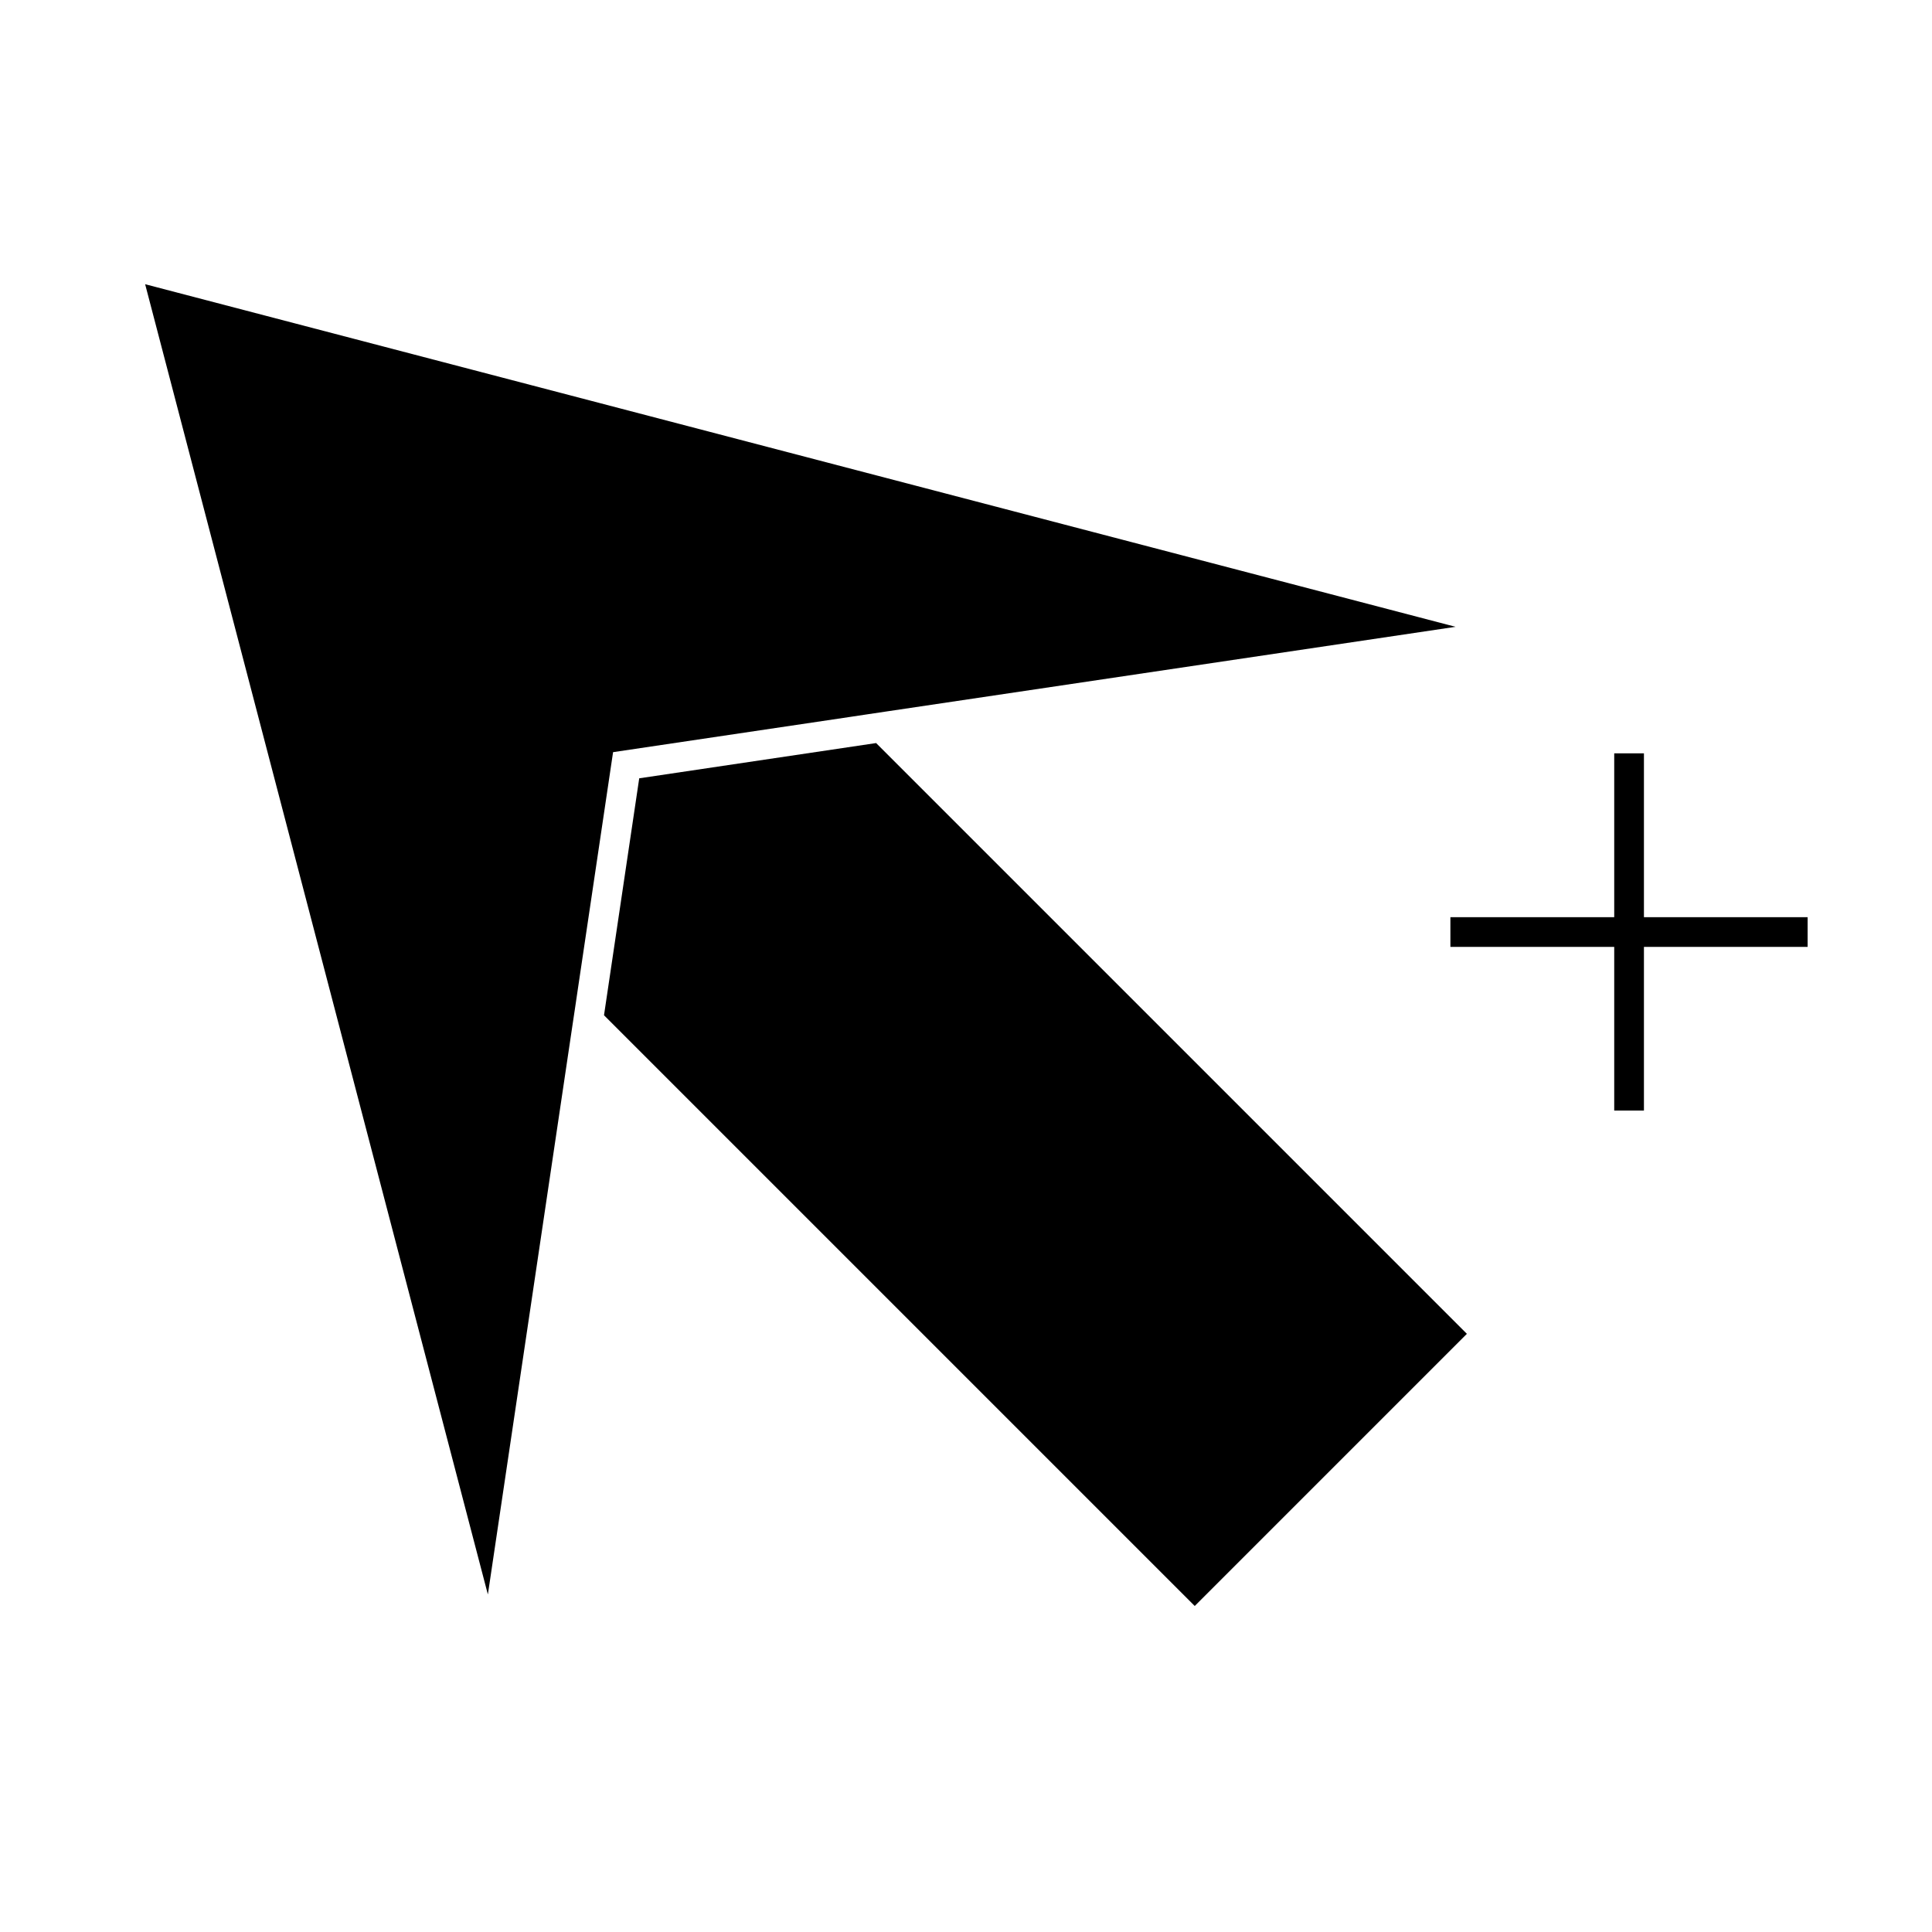
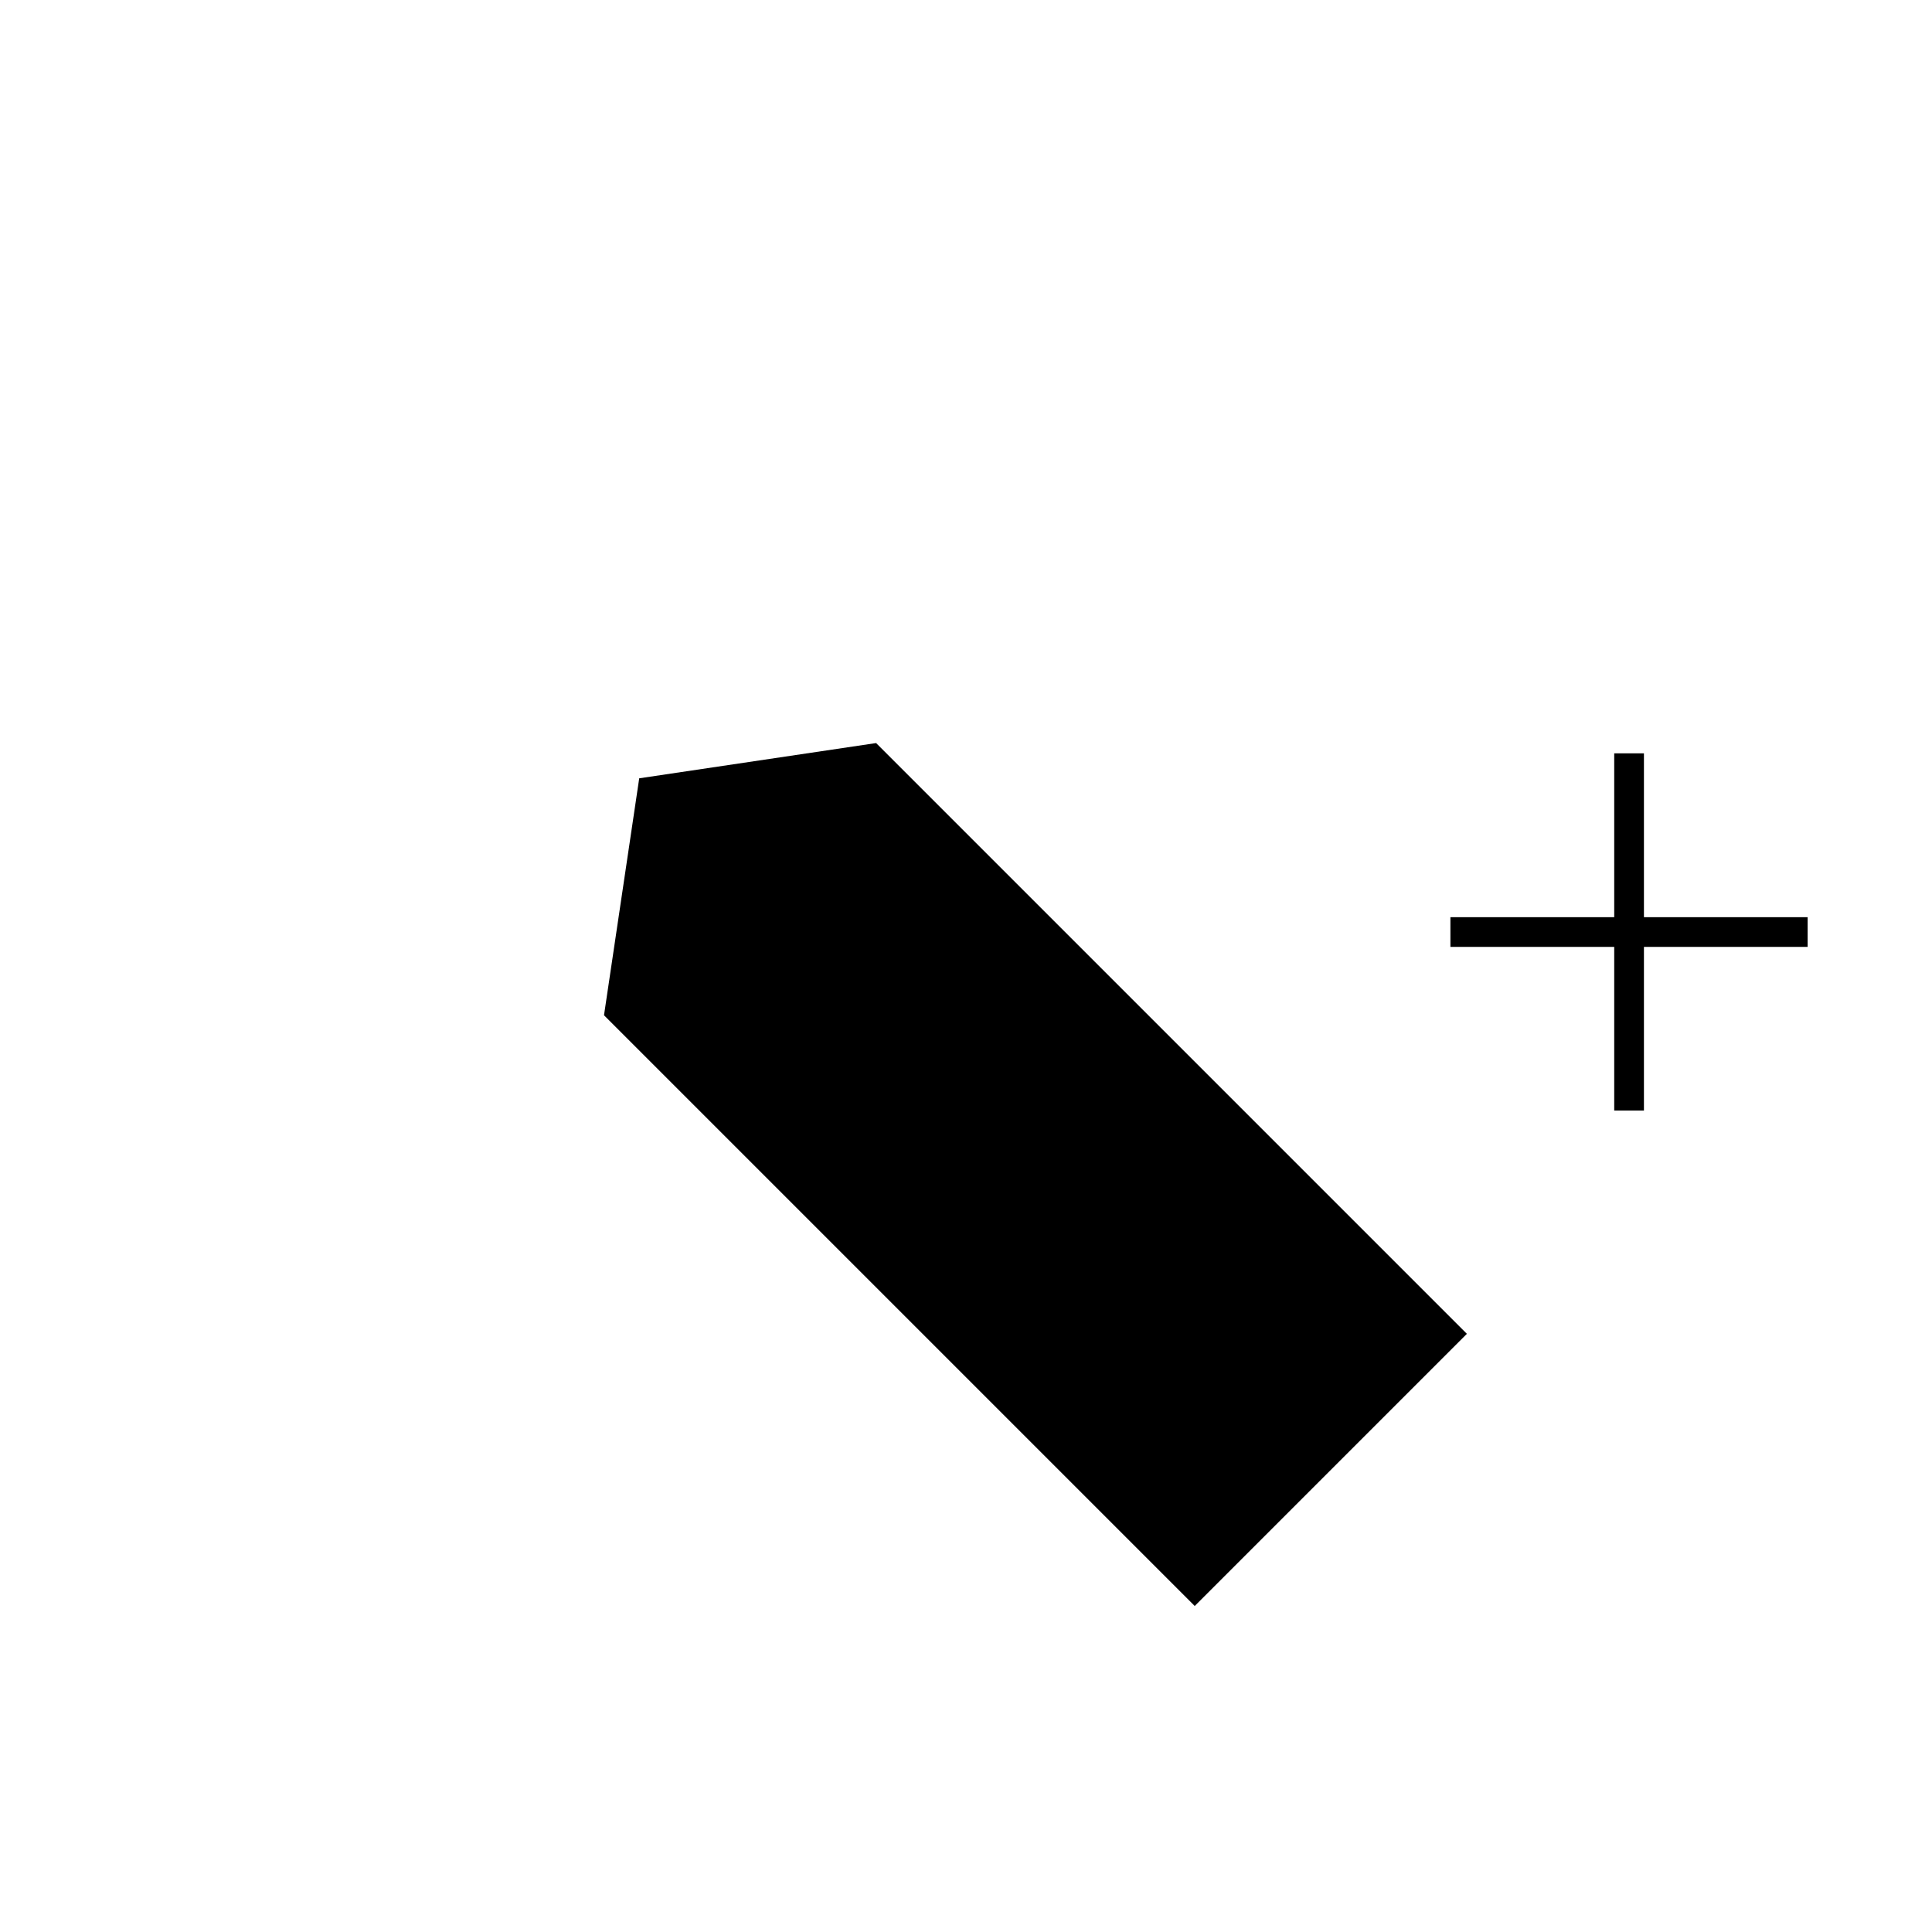
<svg xmlns="http://www.w3.org/2000/svg" fill="#000000" width="800px" height="800px" version="1.1" viewBox="144 144 512 512">
  <g>
    <path d="m313.4 350.26-9.332 62.793 156.55 156.55 72.121-72.125-156.56-156.56z" />
-     <path d="m296.42 410.97 0.715-4.852 9.336-62.789 62.781-9.336 4.84-0.727 4.852-0.723 150.8-22.43-347.28-90.793 90.828 347.23 22.402-150.74z" />
    <path d="m579.66 438.31v-43.375h43.379v-7.871h-43.379v-43.422h-7.875v43.422h-43.414v7.871h43.414v43.375z" />
  </g>
</svg>